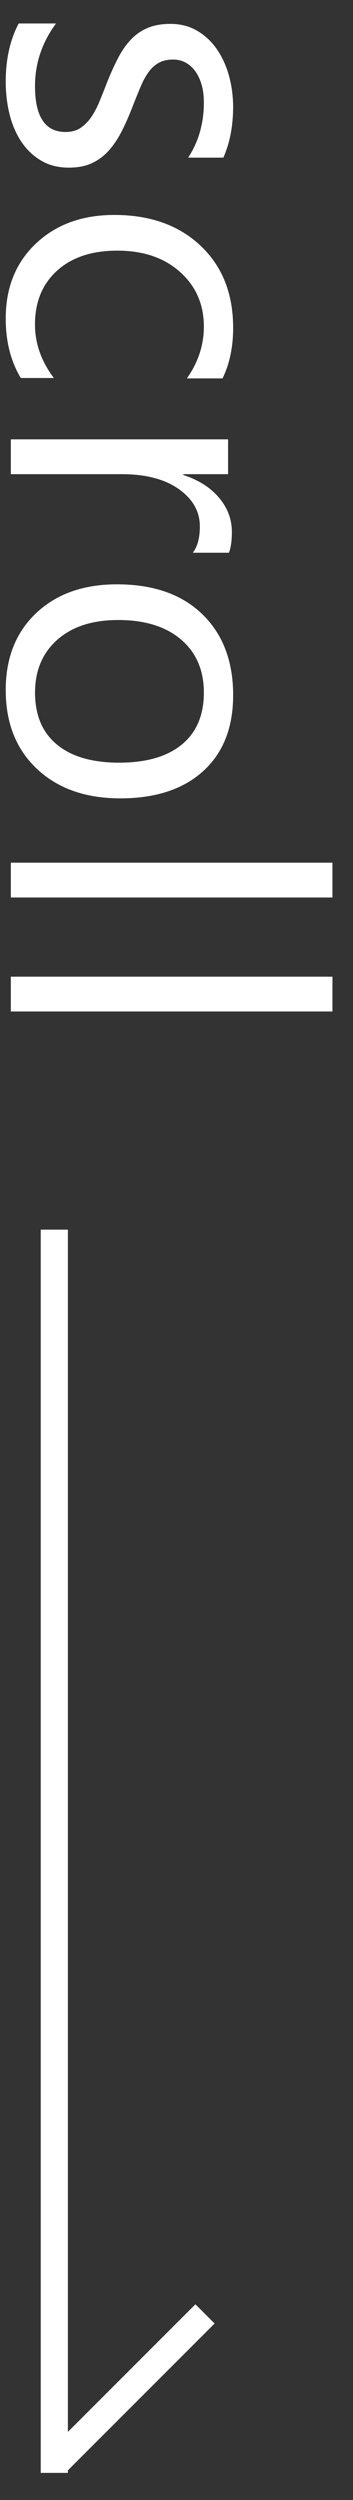
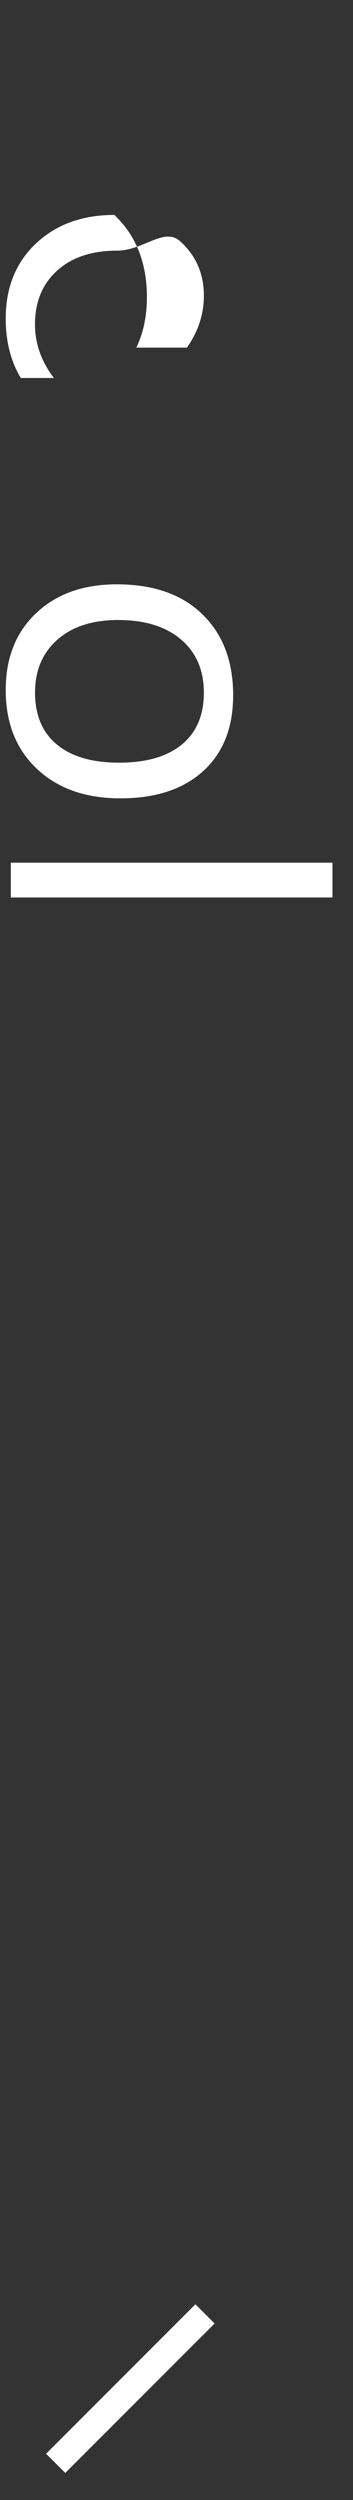
<svg xmlns="http://www.w3.org/2000/svg" version="1.1" x="0px" y="0px" width="13px" height="92px" viewBox="-0.211 -0.864 13 92" enable-background="new -0.211 -0.864 13 92" xml:space="preserve">
  <rect x="-0.211" y="-0.864" width="13" height="92" fill="#333333" stroke="none" />
  <defs>
</defs>
-   <path fill="#FFFFFF" d="M0.477,0h1.375C1.336,0.698,1.078,1.466,1.078,2.305c0,1.125,0.375,1.688,1.125,1.688  c0.213,0,0.395-0.048,0.543-0.145c0.148-0.097,0.28-0.227,0.395-0.391C3.255,3.293,3.358,3.1,3.449,2.879  C3.54,2.658,3.635,2.419,3.734,2.164C3.875,1.81,4.017,1.499,4.16,1.23c0.143-0.268,0.305-0.492,0.484-0.672  s0.384-0.315,0.613-0.406c0.229-0.091,0.497-0.137,0.805-0.137c0.375,0,0.707,0.086,0.996,0.258S7.59,0.674,7.785,0.961  s0.342,0.613,0.441,0.98c0.099,0.367,0.148,0.746,0.148,1.137c0,0.693-0.12,1.313-0.359,1.859H6.719  c0.385-0.588,0.578-1.266,0.578-2.031c0-0.24-0.027-0.456-0.082-0.648S7.083,1.9,6.984,1.762c-0.099-0.138-0.218-0.245-0.355-0.32  C6.491,1.366,6.338,1.328,6.172,1.328c-0.208,0-0.383,0.038-0.523,0.113S5.383,1.627,5.273,1.773S5.065,2.096,4.977,2.305  C4.888,2.513,4.792,2.75,4.688,3.016C4.552,3.37,4.413,3.688,4.27,3.969C4.126,4.25,3.965,4.489,3.785,4.688  c-0.18,0.198-0.387,0.35-0.621,0.457c-0.234,0.106-0.513,0.16-0.836,0.16c-0.396,0-0.74-0.087-1.031-0.262  C1.005,4.868,0.763,4.635,0.57,4.344c-0.193-0.292-0.336-0.628-0.43-1.008C0.047,2.956,0,2.557,0,2.141C0,1.317,0.159,0.604,0.477,0  z" />
-   <path fill="#FFFFFF" d="M0.555,13.046C0.185,12.432,0,11.703,0,10.859c0-1.141,0.371-2.061,1.113-2.762S2.817,7.046,4,7.046  c1.317,0,2.376,0.377,3.176,1.133c0.799,0.755,1.199,1.763,1.199,3.023c0,0.703-0.13,1.323-0.391,1.859H6.672  c0.417-0.594,0.625-1.229,0.625-1.906c0-0.818-0.293-1.488-0.879-2.012S5.063,8.359,4.109,8.359c-0.938,0-1.677,0.246-2.219,0.738  c-0.542,0.492-0.813,1.152-0.813,1.98c0,0.698,0.231,1.354,0.695,1.969H0.555z" />
-   <path fill="#FFFFFF" d="M6.891,19.476c0.172-0.224,0.258-0.547,0.258-0.969c0-0.547-0.258-1.004-0.773-1.371  s-1.219-0.551-2.109-0.551H0.188v-1.281h8v1.281H6.539v0.031c0.563,0.182,1.001,0.461,1.316,0.836  c0.315,0.375,0.473,0.794,0.473,1.258c0,0.333-0.037,0.588-0.109,0.766H6.891z" />
+   <path fill="#FFFFFF" d="M0.555,13.046C0.185,12.432,0,11.703,0,10.859c0-1.141,0.371-2.061,1.113-2.762S2.817,7.046,4,7.046  c0.799,0.755,1.199,1.763,1.199,3.023c0,0.703-0.13,1.323-0.391,1.859H6.672  c0.417-0.594,0.625-1.229,0.625-1.906c0-0.818-0.293-1.488-0.879-2.012S5.063,8.359,4.109,8.359c-0.938,0-1.677,0.246-2.219,0.738  c-0.542,0.492-0.813,1.152-0.813,1.98c0,0.698,0.231,1.354,0.695,1.969H0.555z" />
  <path fill="#FFFFFF" d="M0,24.53c0-1.183,0.374-2.126,1.121-2.832c0.747-0.706,1.738-1.059,2.973-1.059  c1.344,0,2.393,0.367,3.148,1.102c0.755,0.734,1.133,1.727,1.133,2.977c0,1.193-0.367,2.124-1.102,2.793  c-0.734,0.669-1.753,1.004-3.055,1.004c-1.276,0-2.298-0.361-3.066-1.082C0.384,26.711,0,25.744,0,24.53z M7.297,24.624  c0-0.823-0.28-1.474-0.84-1.953c-0.56-0.479-1.332-0.719-2.316-0.719c-0.948,0-1.695,0.242-2.242,0.727s-0.82,1.133-0.82,1.945  c0,0.828,0.268,1.465,0.805,1.91c0.536,0.445,1.299,0.668,2.289,0.668c1,0,1.771-0.223,2.313-0.668  C7.026,26.089,7.297,25.452,7.297,24.624z" />
  <path fill="#FFFFFF" d="M0.188,32.163v-1.281h11.844v1.281H0.188z" />
-   <path fill="#FFFFFF" d="M0.188,36.358v-1.281h11.844v1.281H0.188z" />
-   <line fill="#FFFFFF" stroke="#FFFFFF" stroke-miterlimit="10" x1="1.789" y1="44.386" x2="1.789" y2="90.136" />
  <line fill="#FFFFFF" stroke="#FFFFFF" stroke-miterlimit="10" x1="1.839" y1="89.786" x2="7.339" y2="84.286" />
</svg>